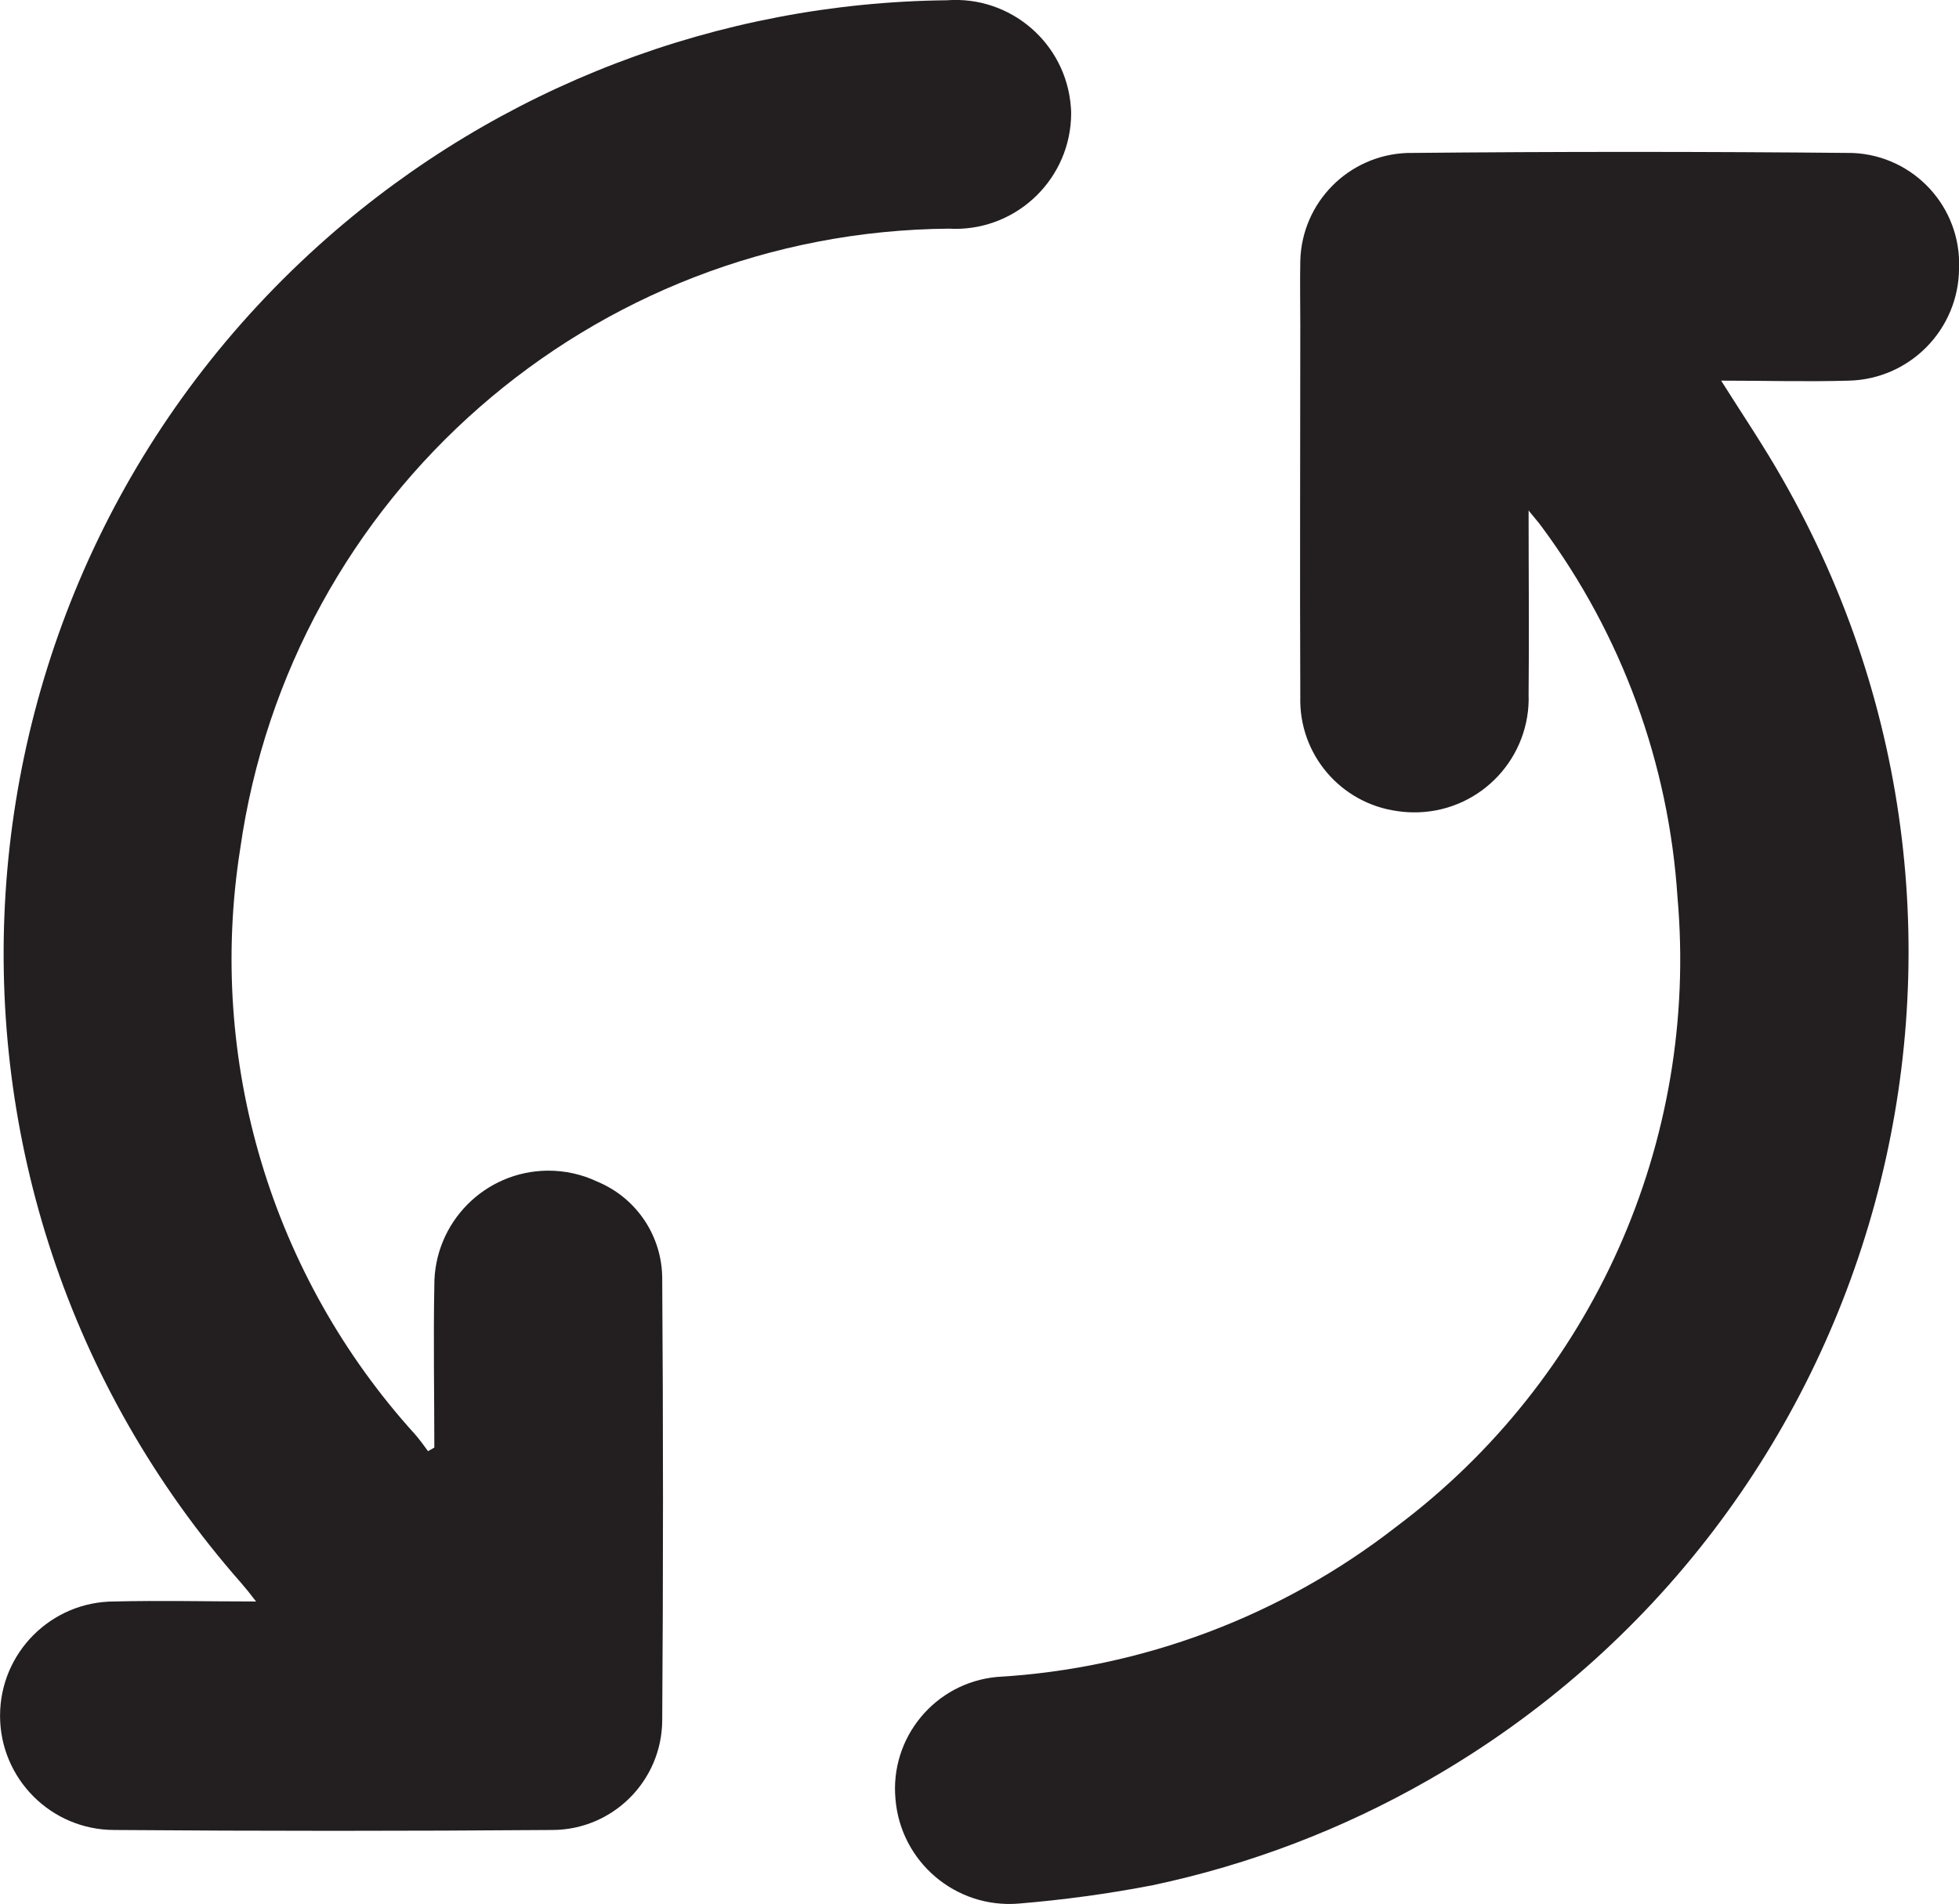
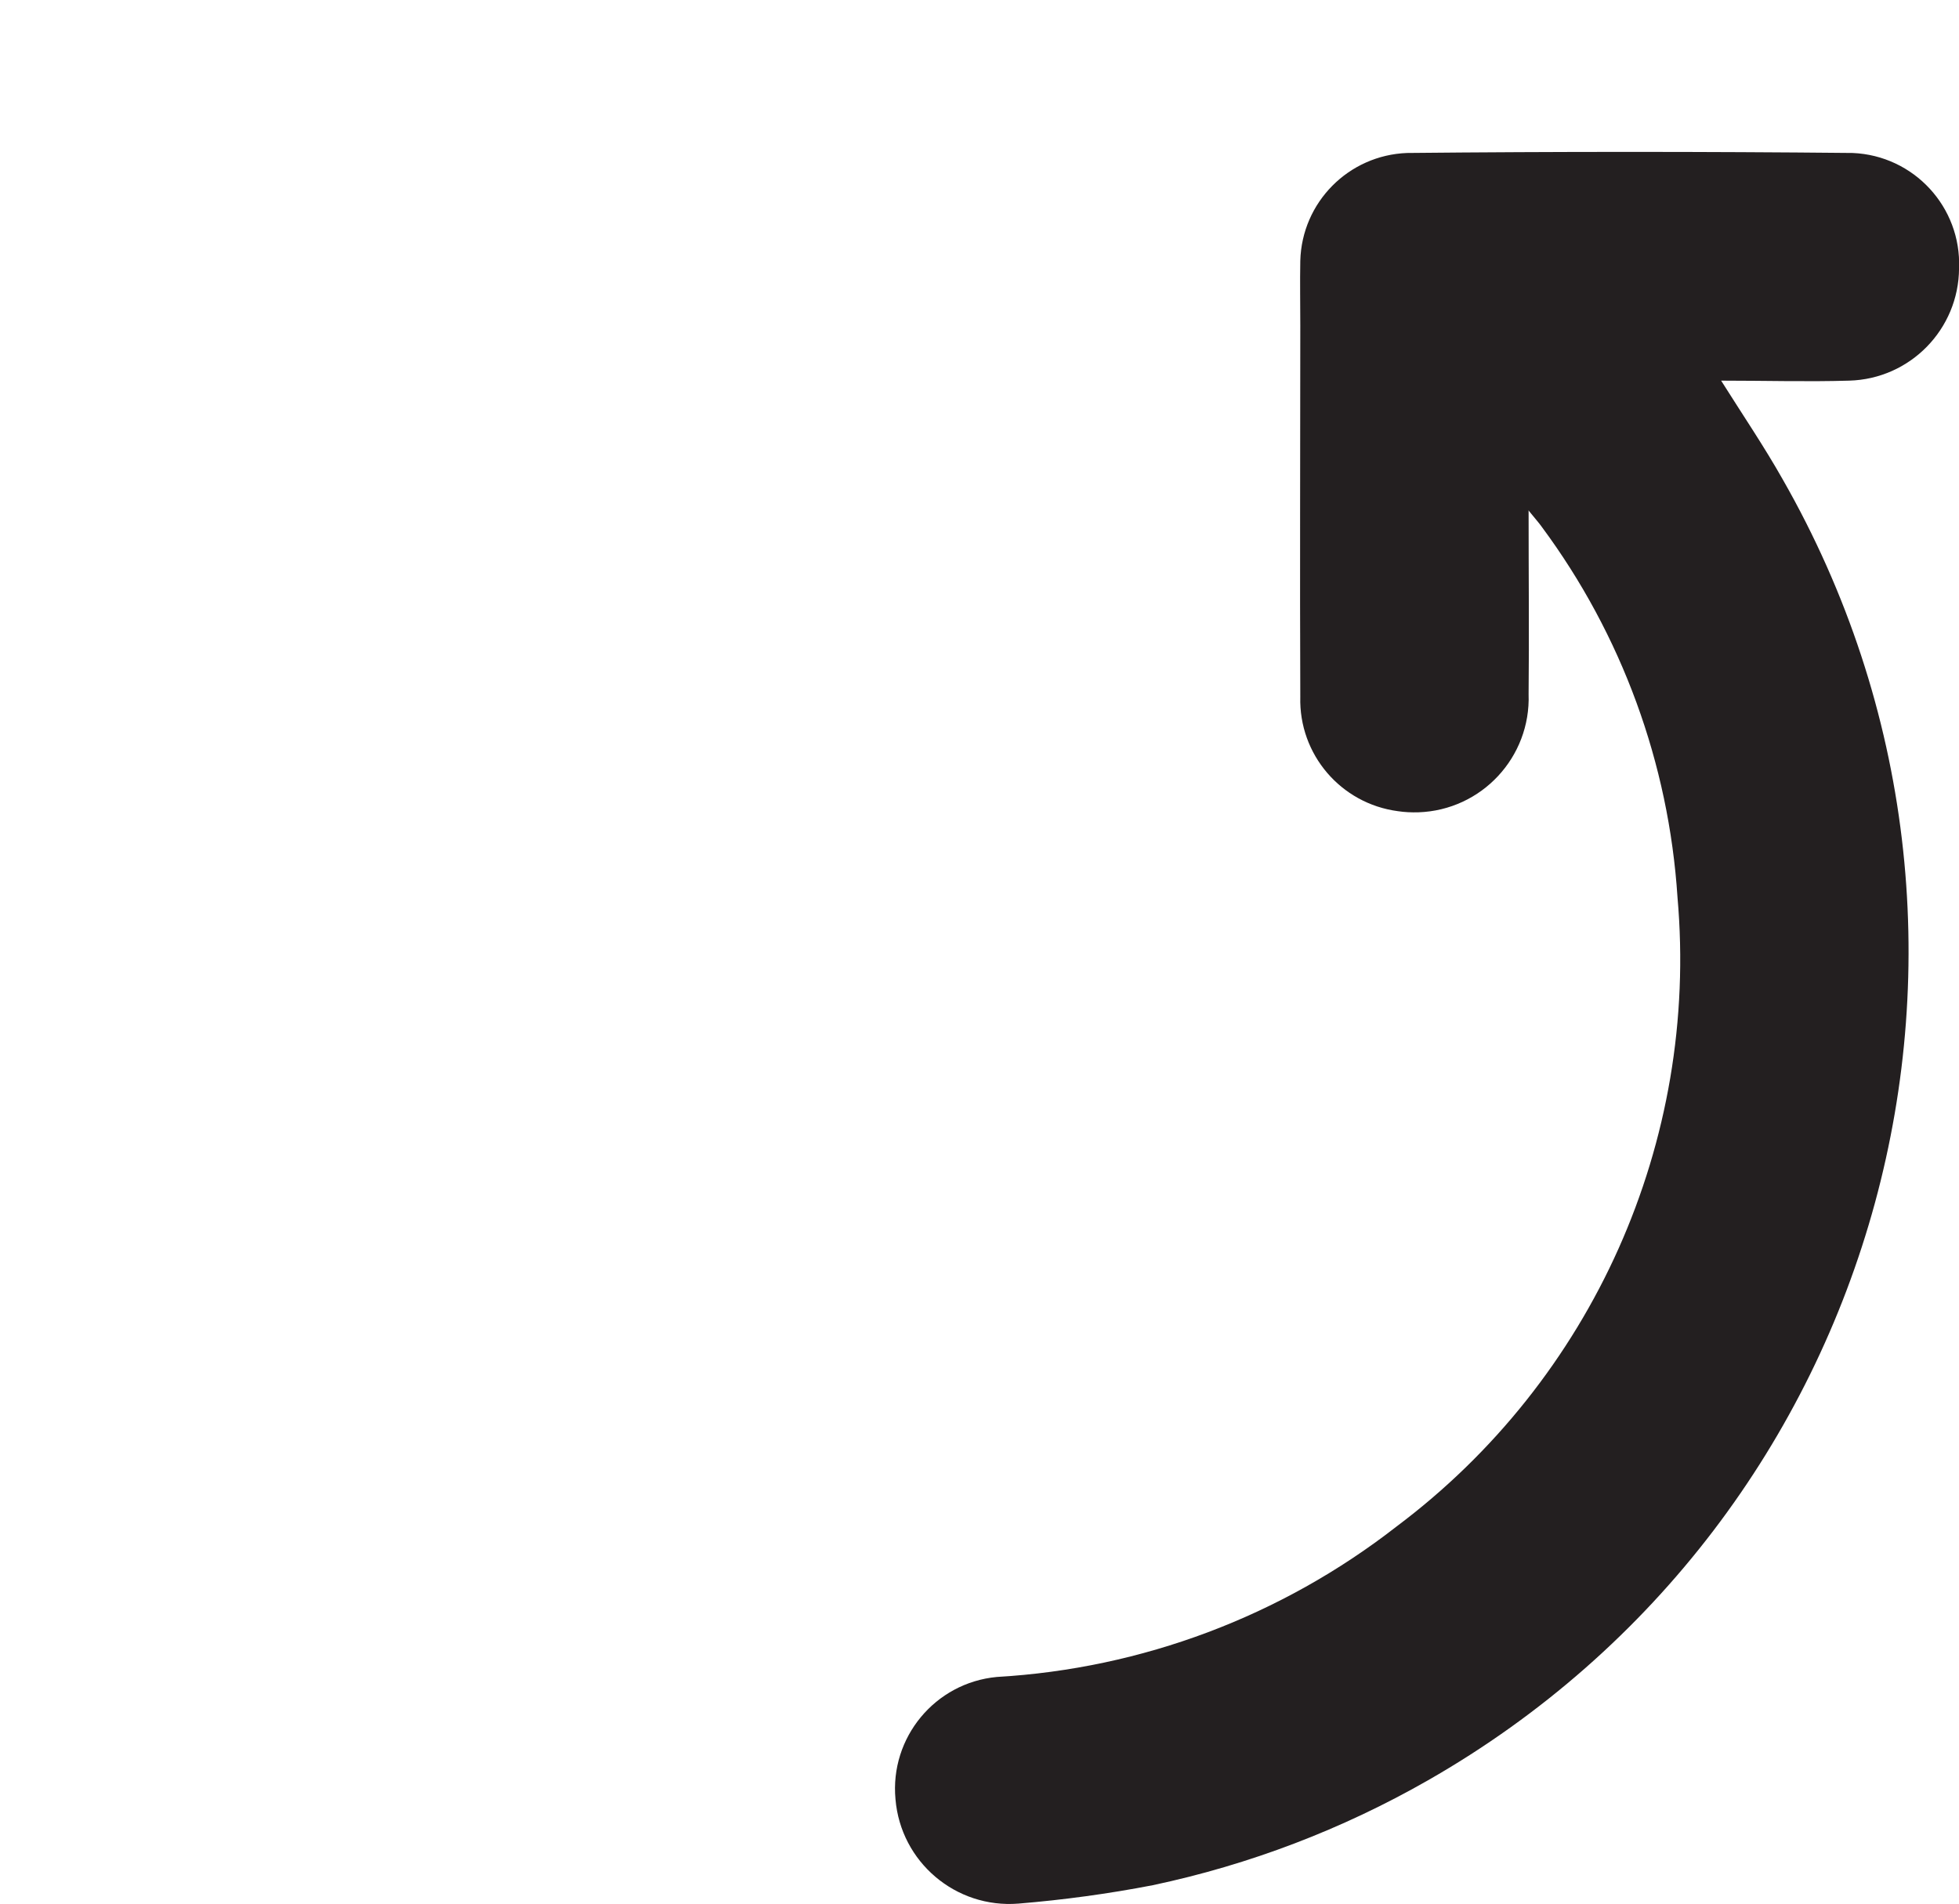
<svg xmlns="http://www.w3.org/2000/svg" version="1.1" id="Layer_1" x="0px" y="0px" viewBox="0 0 189.46 184.15" style="enable-background:new 0 0 189.46 184.15;" xml:space="preserve">
  <style type="text/css">
	.st0{fill:#231F20;}
</style>
  <g id="Group_3144" transform="translate(-1219.875 -728.064)">
-     <path id="Path_4264" class="st0" d="M1261.88,868.08c0-5.22-0.1-10.44,0-15.65c-0.05-6.1,4.86-11.09,10.96-11.14   c1.67-0.01,3.32,0.35,4.82,1.07c3.82,1.59,6.29,5.33,6.26,9.46c0.1,14.21,0.1,28.42,0,42.63c-0.03,5.84-4.75,10.58-10.6,10.61   c-14.13,0.11-28.26,0.11-42.39,0c-6.1,0-11.05-4.95-11.05-11.05c0-6.1,4.95-11.05,11.05-11.05c4.44-0.11,8.87,0,13.71,0   c-0.65-0.85-1.04-1.33-1.46-1.81c-33.62-38.24-29.87-96.49,8.37-130.11c16.58-14.57,37.83-22.72,59.9-22.95   c6.16-0.46,11.53,4.16,11.99,10.32c0.02,0.21,0.03,0.41,0.03,0.62c-0.02,6.2-5.07,11.2-11.26,11.17c-0.18,0-0.37-0.01-0.55-0.02   c-34.56,0.28-63.71,25.8-68.56,60.02c-3.22,20.46,3.01,41.27,16.93,56.61c0.44,0.51,0.85,1.07,1.24,1.61l0.6-0.34" />
    <path id="Path_4265" class="st0" d="M1367.71,777.5c0,6.37,0.06,12.03,0,17.7c0.22,6.1-4.55,11.22-10.65,11.43   c-0.67,0.02-1.34-0.01-2-0.11c-5.51-0.73-9.58-5.49-9.43-11.05c-0.05-11.98,0-23.97,0-35.96c0-2.07-0.04-4.15,0-6.22   c0.15-5.66,4.67-10.22,10.33-10.43c14.36-0.14,28.73-0.14,43.09,0c5.92,0.25,10.52,5.23,10.29,11.15   c-0.03,5.9-4.73,10.71-10.63,10.87c-4.05,0.12-8.09,0-12.38,0c2.11,3.35,4.16,6.37,5.95,9.54c25.28,44.22,9.93,100.55-34.29,125.83   c-8.29,4.74-17.27,8.17-26.62,10.15c-4.29,0.83-8.63,1.42-12.99,1.78c-6.07,0.49-11.39-4.02-11.9-10.09   c-0.56-5.97,3.83-11.27,9.8-11.83c14.05-0.81,27.52-5.88,38.63-14.53c18.99-14.22,29.28-37.24,27.2-60.88   c-0.84-12.95-5.39-25.39-13.12-35.82c-0.26-0.37-0.56-0.7-1.3-1.61" />
  </g>
</svg>